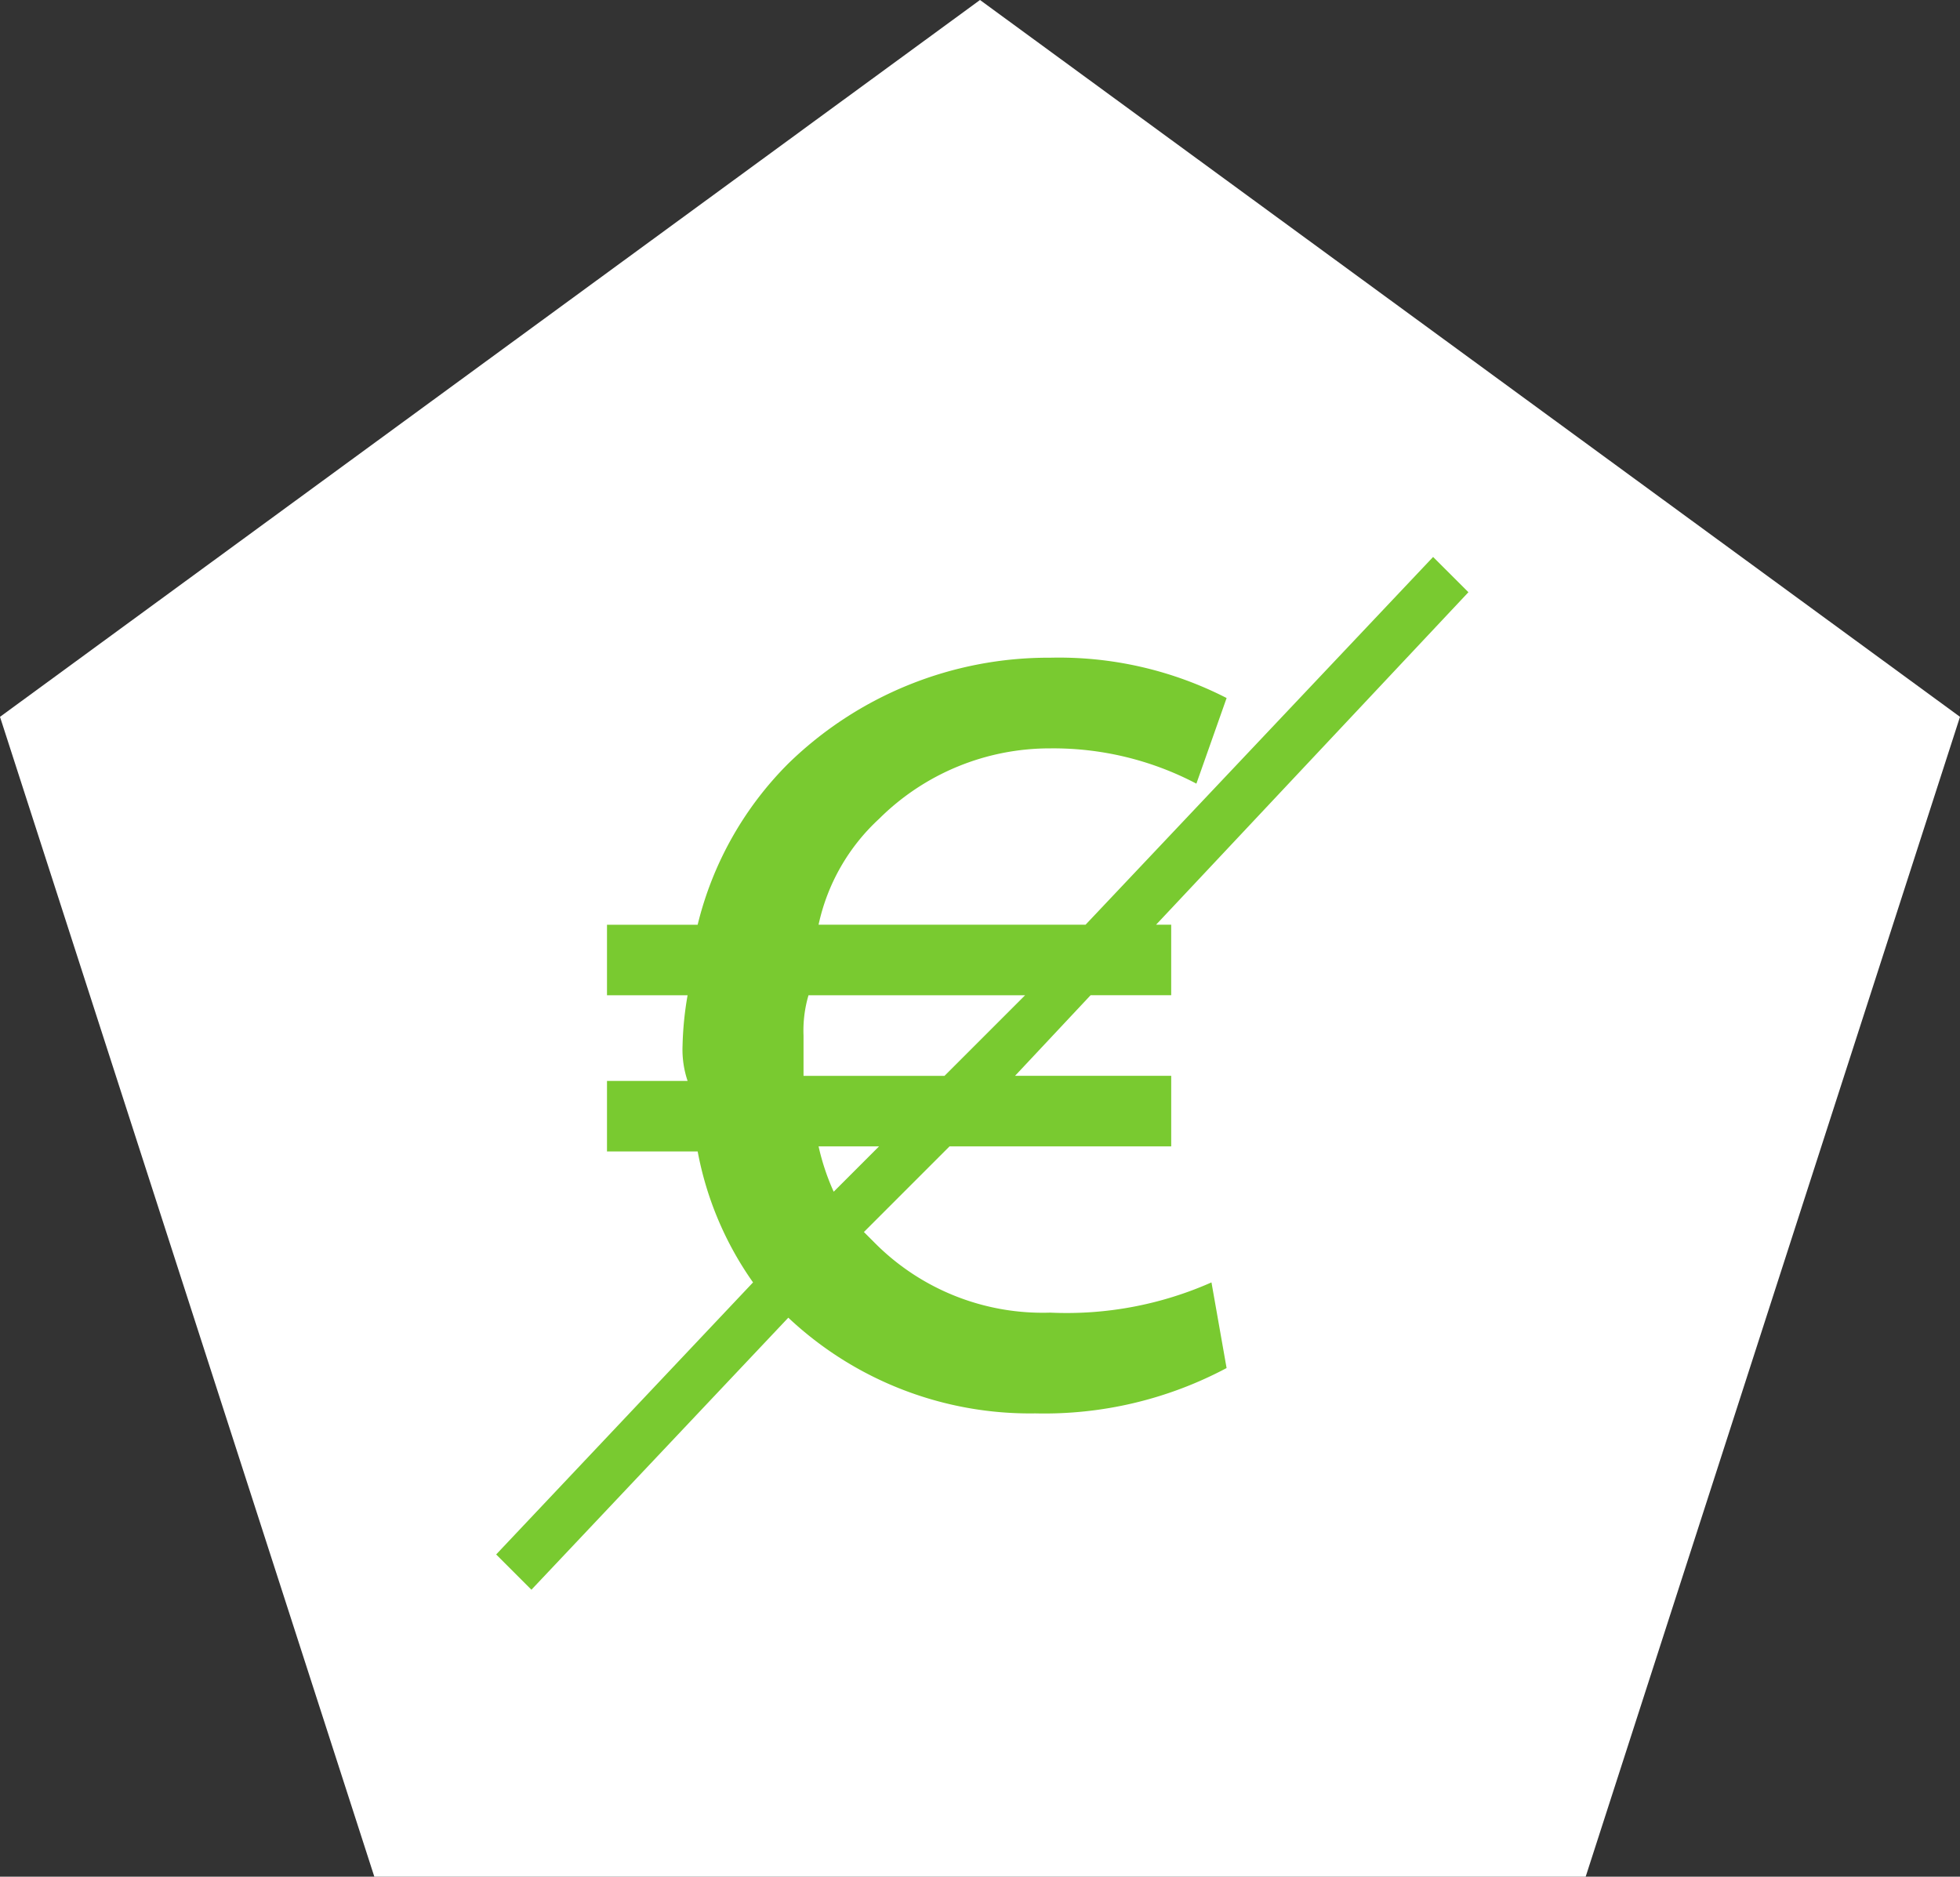
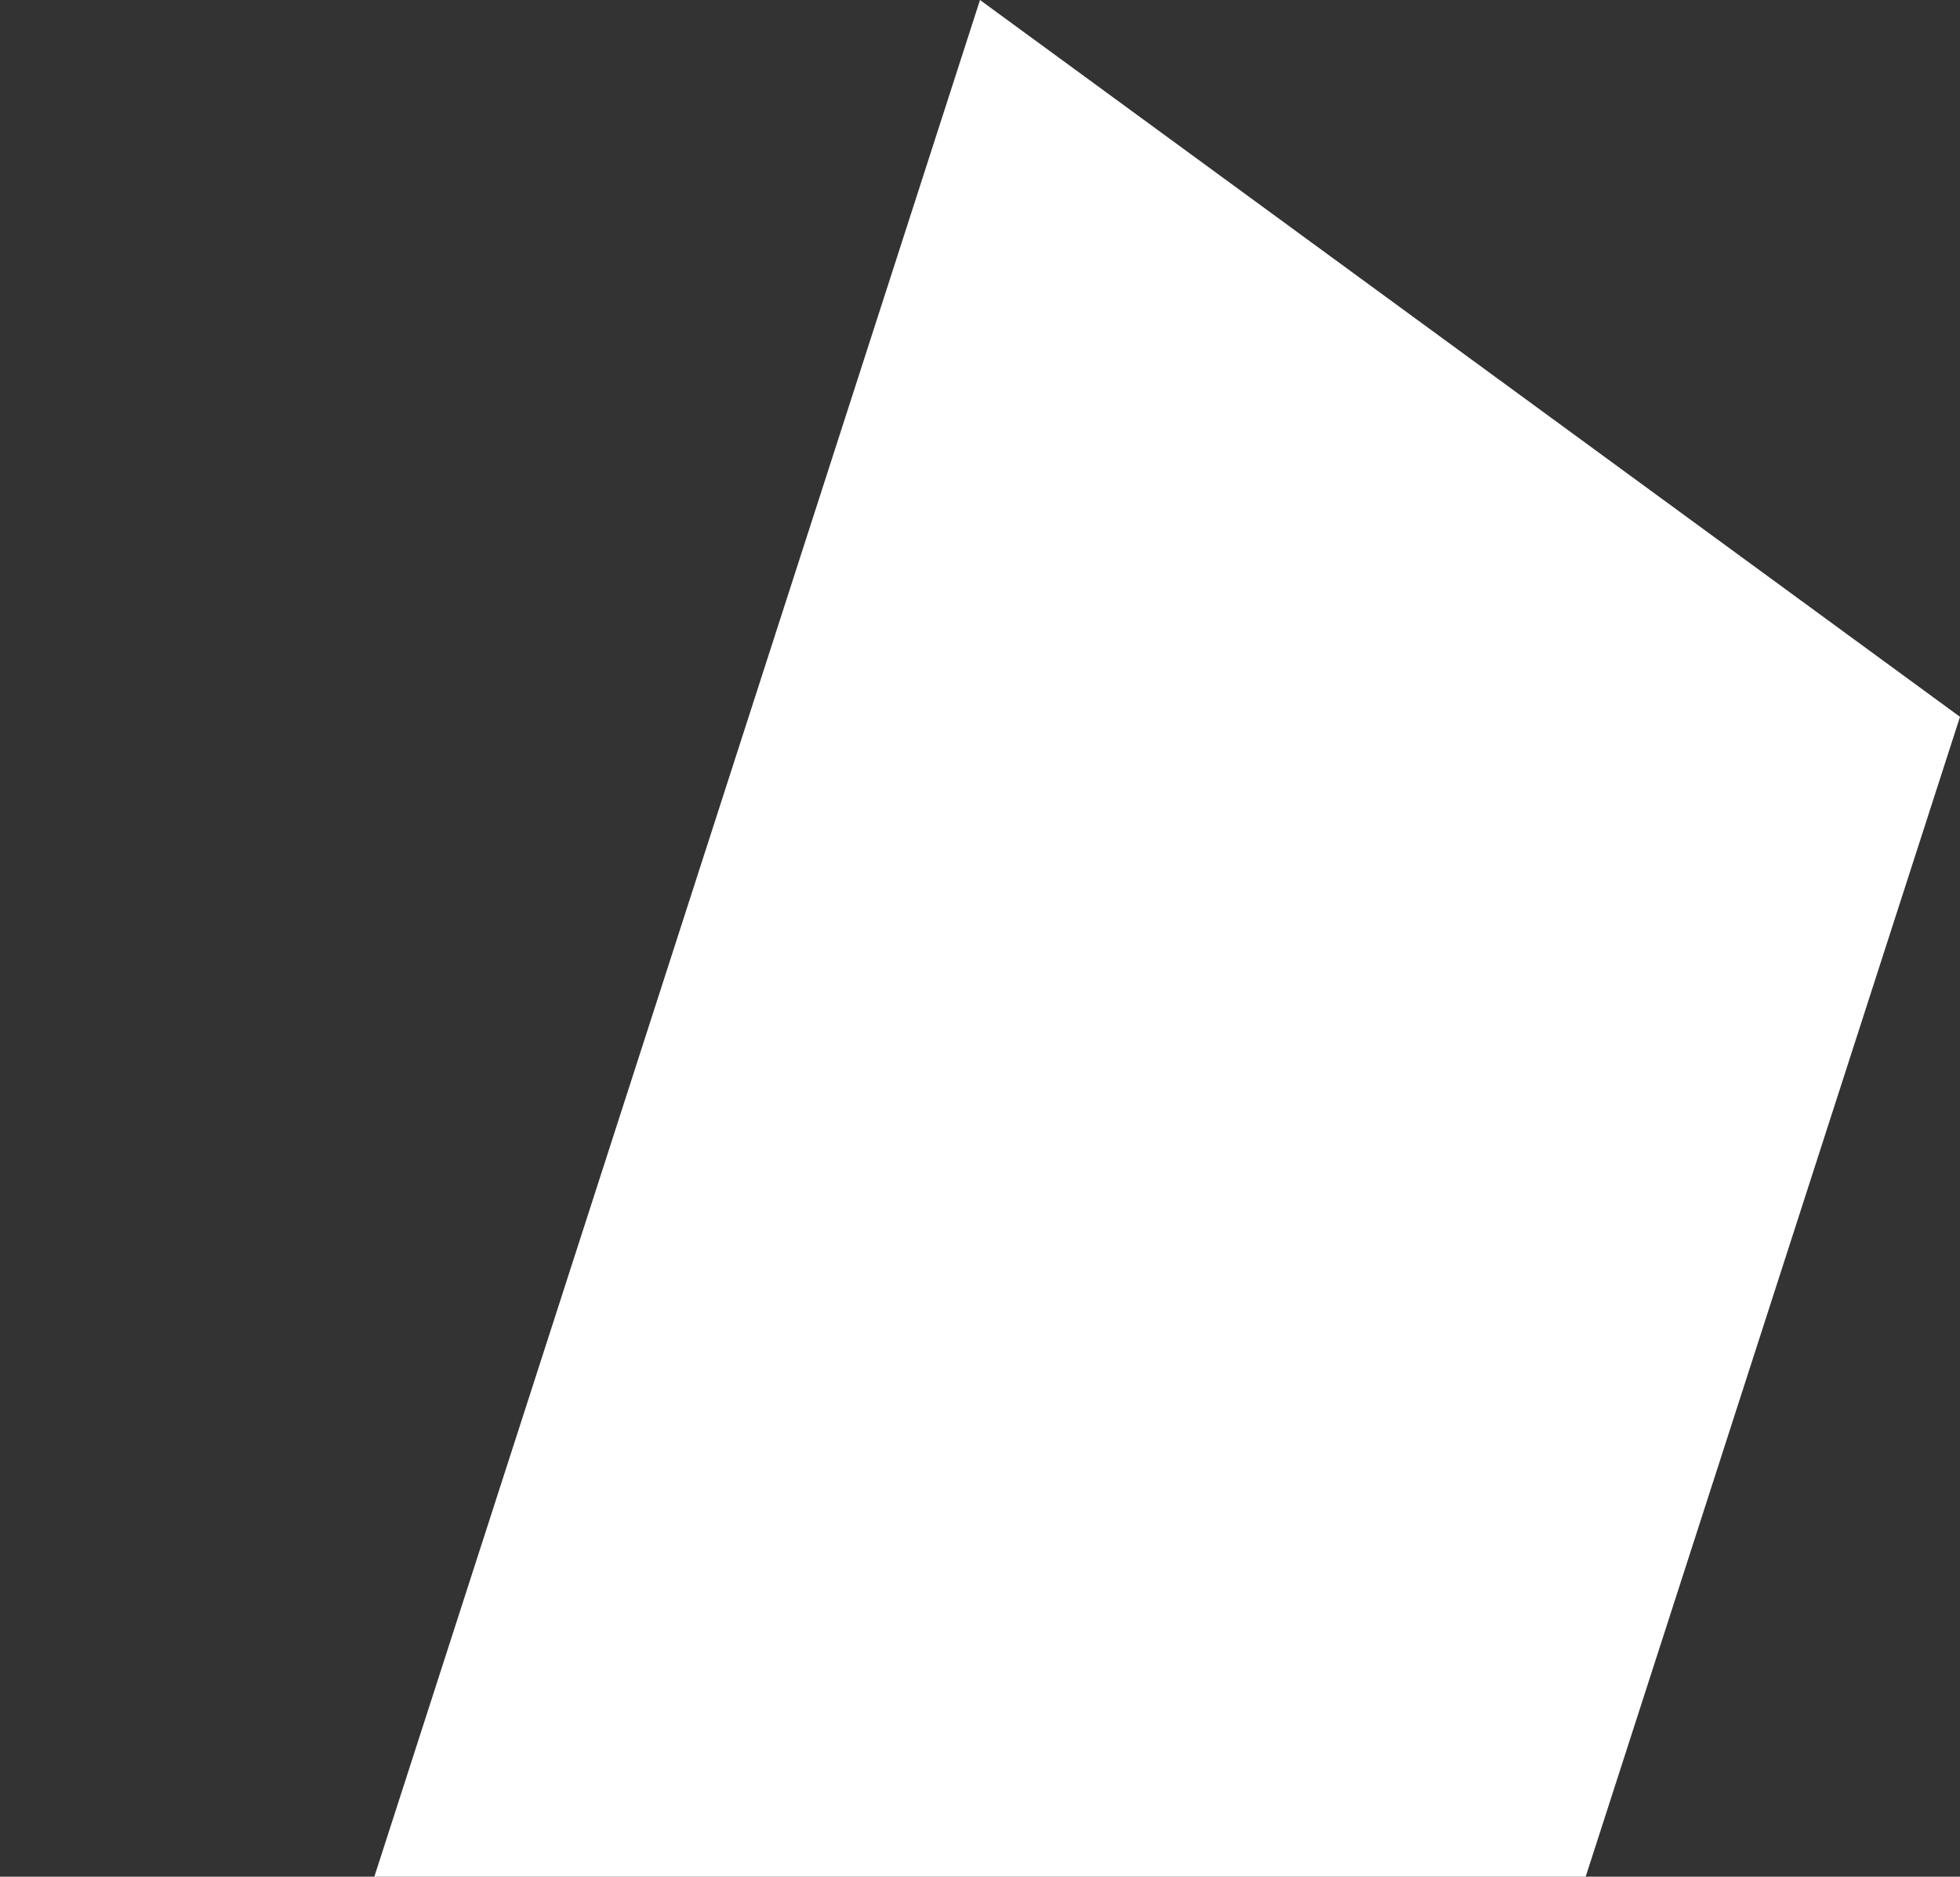
<svg xmlns="http://www.w3.org/2000/svg" width="132" height="126.383" viewBox="0 0 132 126.383">
  <rect x="0" y="0" width="132" height="126.383" fill="#333333" stroke="none" />
  <g id="No_Fee" data-name="No Fee" transform="translate(-96.5 -187)">
-     <path id="Polygon_4" data-name="Polygon 4" d="M66,0l66,48.274-25.21,78.109H25.21L0,48.274Z" transform="translate(96.5 187)" fill="#fff" />
+     <path id="Polygon_4" data-name="Polygon 4" d="M66,0l66,48.274-25.21,78.109H25.21Z" transform="translate(96.5 187)" fill="#fff" />
    <g id="no_fee-2" data-name="no fee" transform="translate(139.565 234.757)">
-       <path id="Path_6826" data-name="Path 6826" d="M37.319,50.89a15.945,15.945,0,0,1-11.874-4.75l-.679-.679,5.768-5.768H45.462v-4.75H34.944l5.089-5.428h5.428v-4.75H44.444L65.478,2.375,63.1,0,39.694,24.766H21.713a13.571,13.571,0,0,1,4.071-7.125,16.285,16.285,0,0,1,11.535-4.75,20.7,20.7,0,0,1,9.839,2.375L49.194,9.5A24.766,24.766,0,0,0,37.319,6.785,25.106,25.106,0,0,0,19.677,13.91a23.07,23.07,0,0,0-6.107,10.857H7.464v4.75h5.428a22.392,22.392,0,0,0-.339,3.393,6.624,6.624,0,0,0,.339,2.375H7.464v4.75h6.107A22.392,22.392,0,0,0,17.3,48.854L0,67.175,2.375,69.55l17.3-18.32A23.749,23.749,0,0,0,36.3,57.675a26.123,26.123,0,0,0,12.892-3.053l-1.018-5.768A24.088,24.088,0,0,1,37.319,50.89ZM21.035,29.516H35.623l-5.428,5.428H20.7V32.23A8.431,8.431,0,0,1,21.035,29.516Zm1.018,10.178h3.732l-3.053,3.053a15.606,15.606,0,0,1-1.018-3.053Z" transform="translate(-9.65 -10.25)" fill="#79ca30" />
-     </g>
+       </g>
  </g>
</svg>